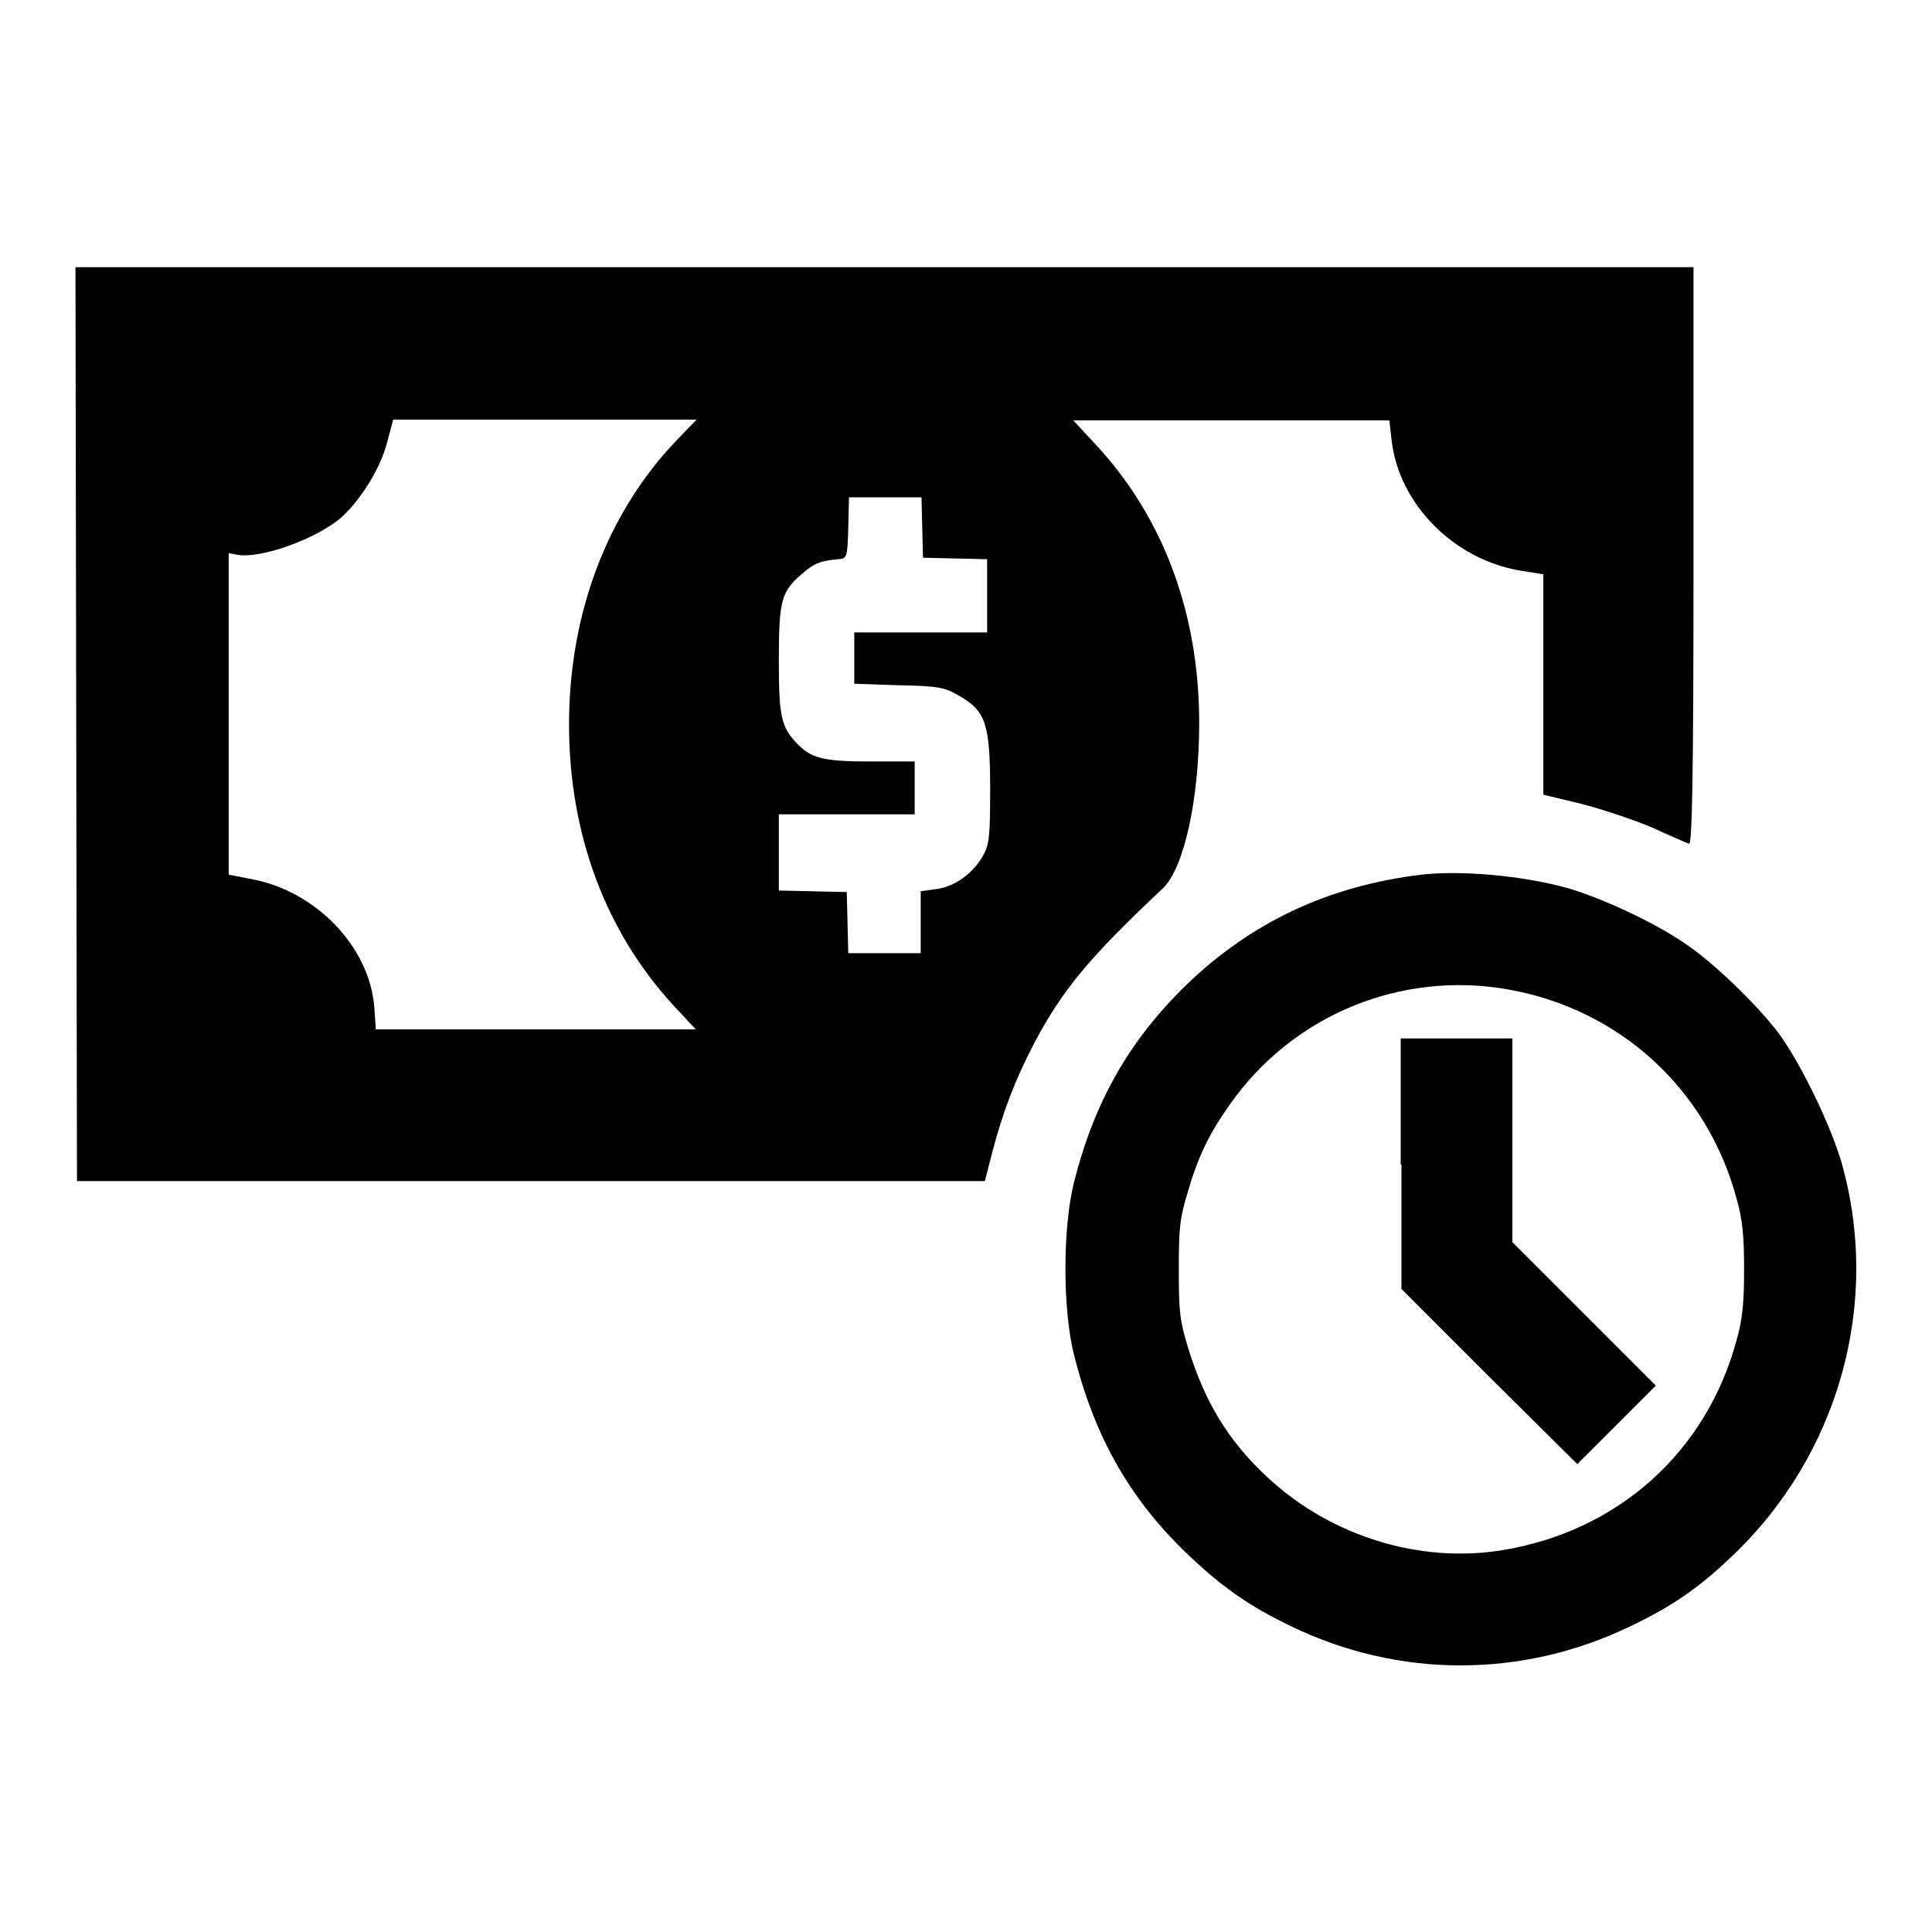
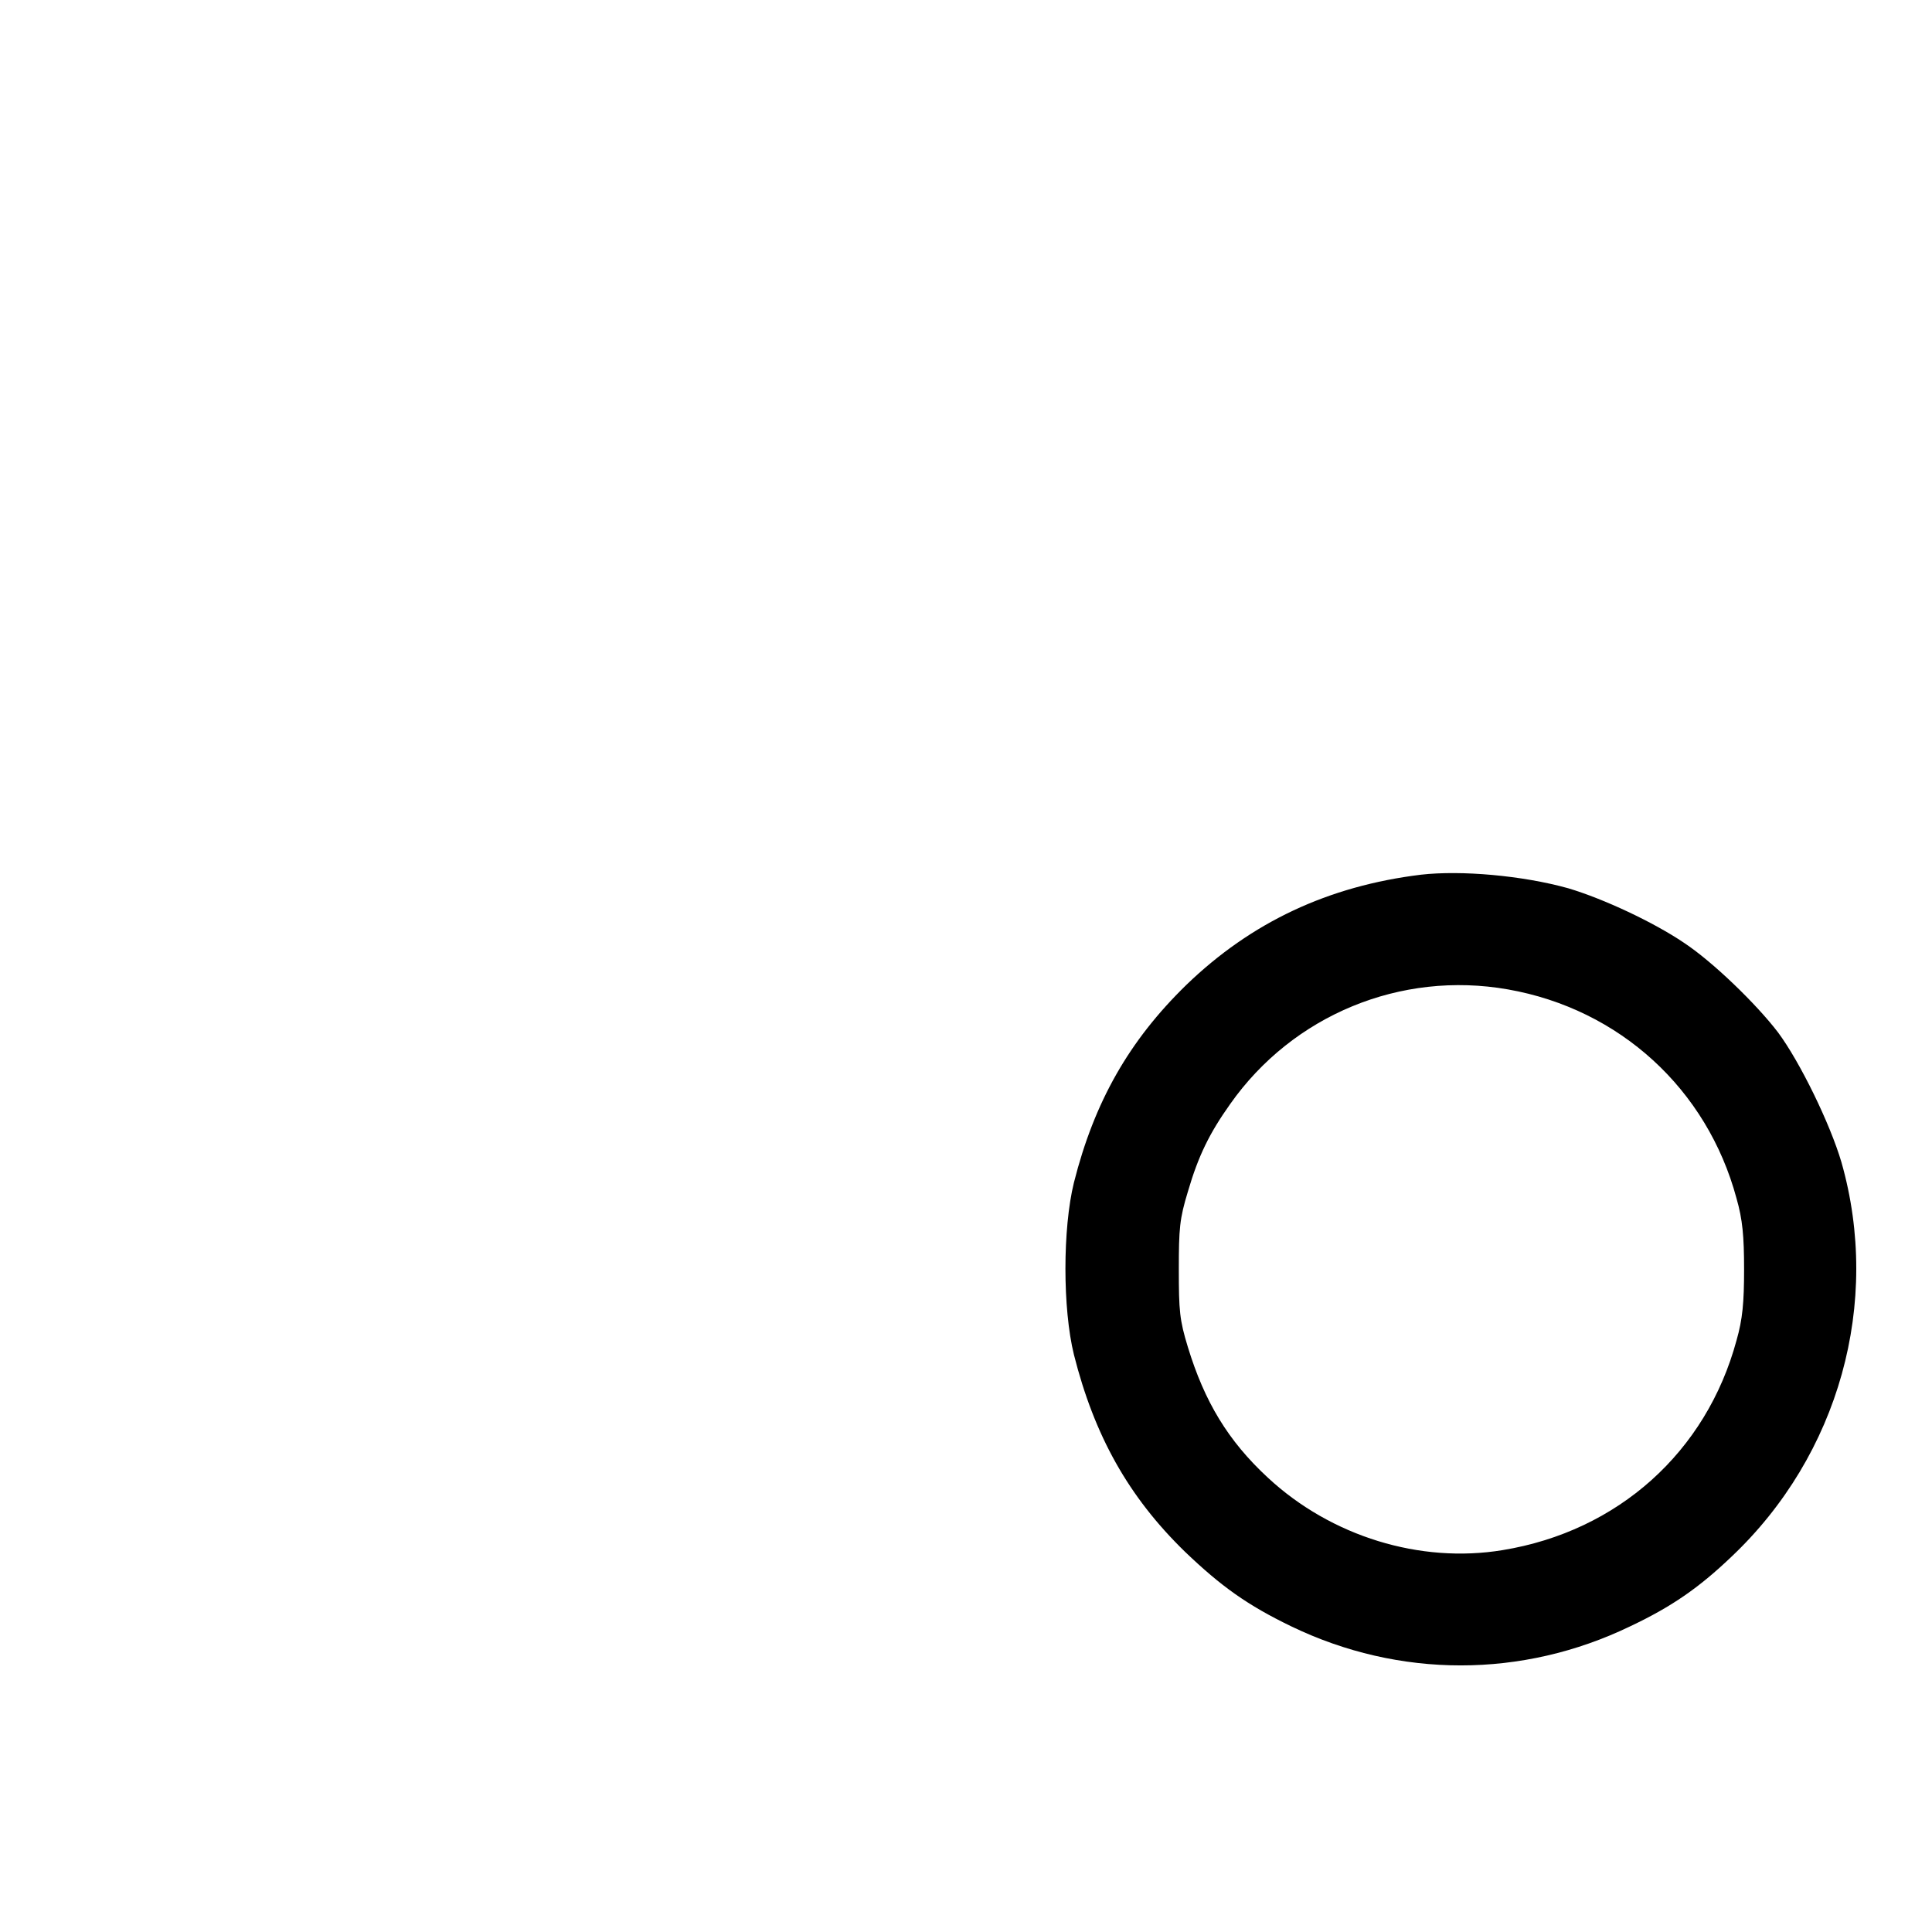
<svg xmlns="http://www.w3.org/2000/svg" version="1.1" x="0px" y="0px" viewBox="0 0 256 256" enable-background="new 0 0 256 256" xml:space="preserve">
  <g>
    <g>
      <g>
-         <path fill="#000000" d="M10.1,95.9l0.1,60.6h60.2h60.1l1-3.9c1.4-5.3,3-9.5,5.5-14.3c3.8-7.2,7.4-11.5,17.1-20.6c2.8-2.7,4.8-11.8,4.8-21.9c0-14.6-4.8-27.4-13.9-37.1l-2.8-3h21h20.9l0.3,2.7c1,8.4,8.2,15.7,17,17.2l3.1,0.5v14.6v14.6l5,1.2c2.7,0.7,6.9,2.1,9.3,3.1c2.4,1.1,4.7,2.1,5,2.2c0.4,0.2,0.6-7.6,0.6-38.1V35.4H117.2H10L10.1,95.9z M89.5,58.5C80.4,68.1,75.4,81.4,75.4,96c0,14.6,4.9,27.6,14,37.4l2.8,3H71H49.8l-0.2-2.9c-0.6-8-7.7-15.4-16.2-17l-3.1-0.6V94.6V73.3l1.1,0.2c3.1,0.6,10.6-2.1,13.9-5c2.5-2.3,5.1-6.4,6-9.9l0.8-3h20.1h20.1L89.5,58.5z M122.2,69.8l0.1,4.1l4.3,0.1l4.2,0.1V79v4.8h-8.8h-8.8v3.4v3.4l5.9,0.2c5.4,0.1,6.1,0.3,8,1.4c3.5,2,4.1,3.7,4.1,12.4c0,6-0.1,7.3-0.9,8.7c-1.3,2.4-3.8,4.2-6.2,4.5l-2.1,0.3v4.1v4.1h-4.8h-4.8l-0.1-4.1l-0.1-4l-4.5-0.1l-4.5-0.1v-5v-5.1h9h9v-3.5v-3.5h-5.8c-6.4,0-8-0.4-10-2.6c-1.9-2.1-2.2-3.5-2.2-10.8c0-7.8,0.3-9.1,3-11.4c1.6-1.4,2.4-1.8,4.9-2c1.1-0.1,1.2-0.2,1.3-4.2l0.1-4h4.8h4.8L122.2,69.8z" />
        <path fill="#000000" d="M188.3,115.9c-12.3,1.5-22.5,6.3-31.1,14.6c-7.6,7.4-12.2,15.5-14.9,26.2c-1.5,6.1-1.5,16.7,0,22.8c2.7,10.7,7.2,18.8,14.7,26.1c4.8,4.6,8.3,7.1,14.1,9.9c14.3,6.9,30.6,6.9,44.9,0c5.5-2.6,9.1-5.1,13.4-9.2c14.3-13.5,19.9-33.7,14.6-52.3c-1.5-5.1-5.5-13.3-8.4-17.2c-2.9-3.8-8.7-9.4-12.5-11.9c-4-2.7-10.6-5.8-15.3-7.2C201.7,116,193.6,115.3,188.3,115.9z M199.8,131.1c14.8,2.6,26.4,13.2,30.3,27.7c0.8,2.8,1,5,1,9.4c0,4.4-0.2,6.6-1,9.4c-4,14.8-15.7,25.3-31,27.8c-10.9,1.8-22.7-1.8-31.1-9.6c-5.3-4.9-8.4-10.1-10.6-17.3c-1.1-3.6-1.2-4.8-1.2-10.3c0-5.4,0.1-6.7,1.2-10.3c1.4-4.8,2.9-7.8,5.6-11.6C171.3,134.5,185.6,128.6,199.8,131.1z" />
-         <path fill="#000000" d="M185.7,154.3v16.5l11.7,11.7L209,194l5.2-5.2l5.2-5.2l-9.5-9.5l-9.5-9.5v-13.5v-13.5h-7.4h-7.4V154.3z" />
      </g>
    </g>
  </g>
</svg>